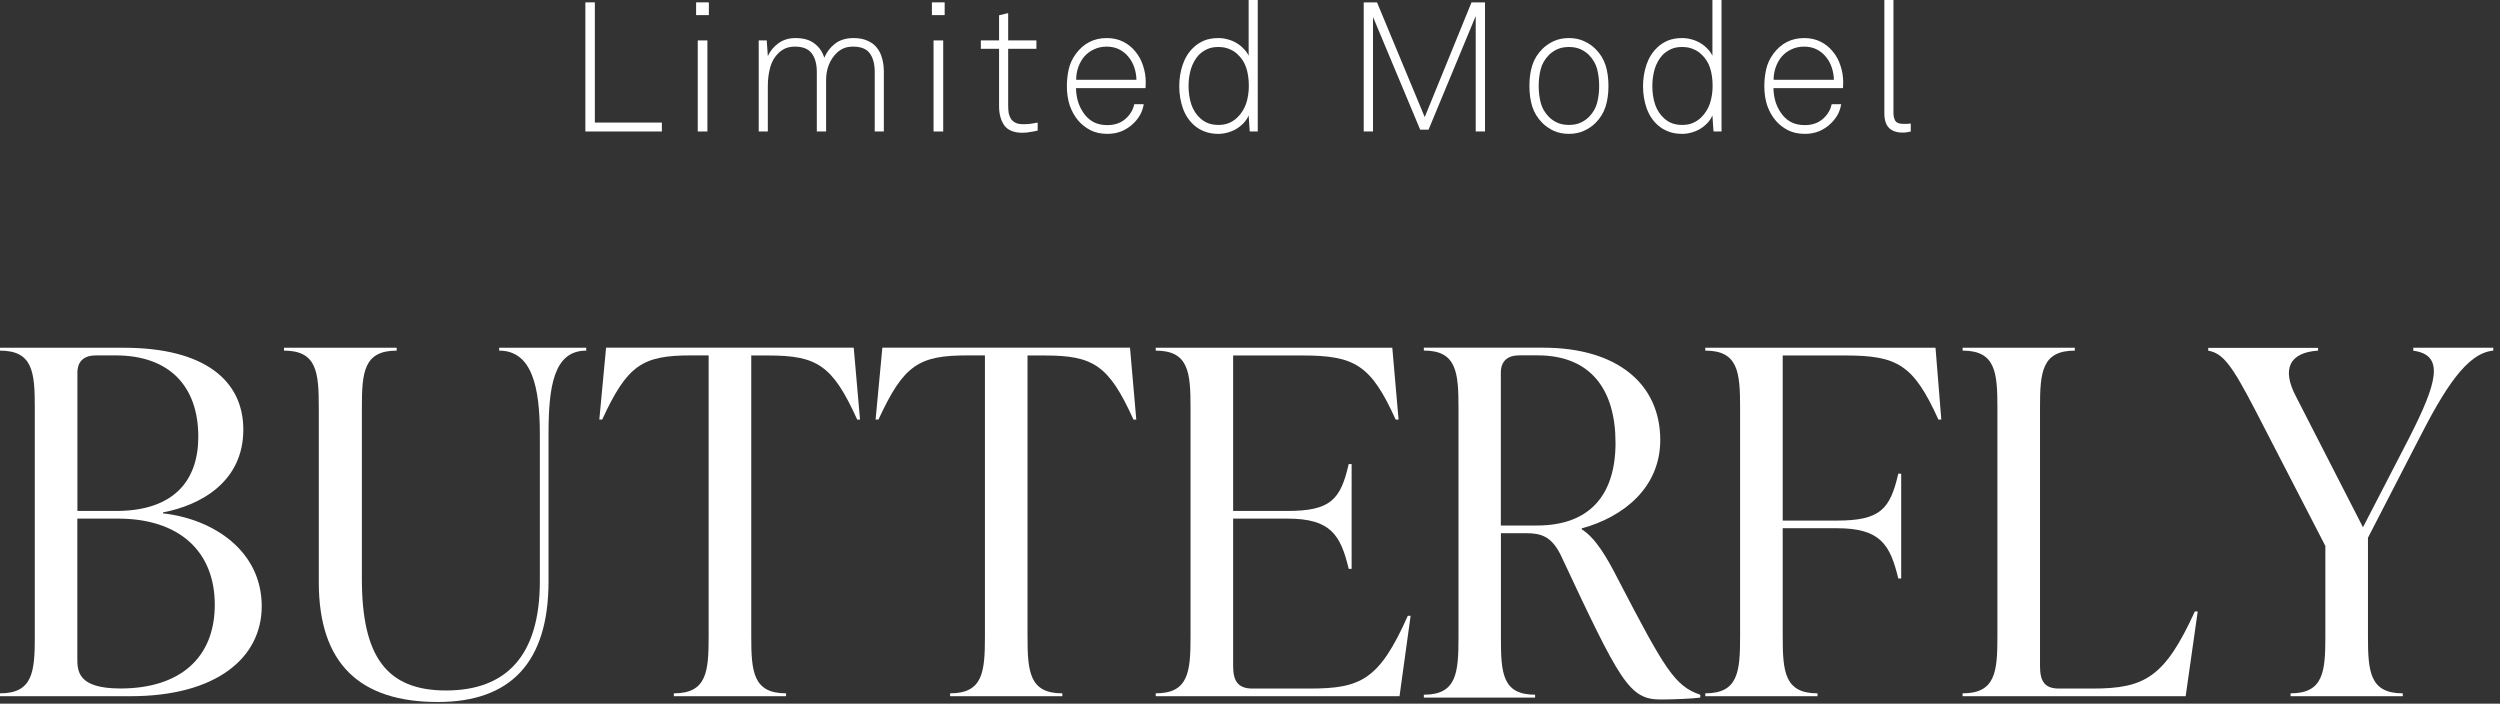
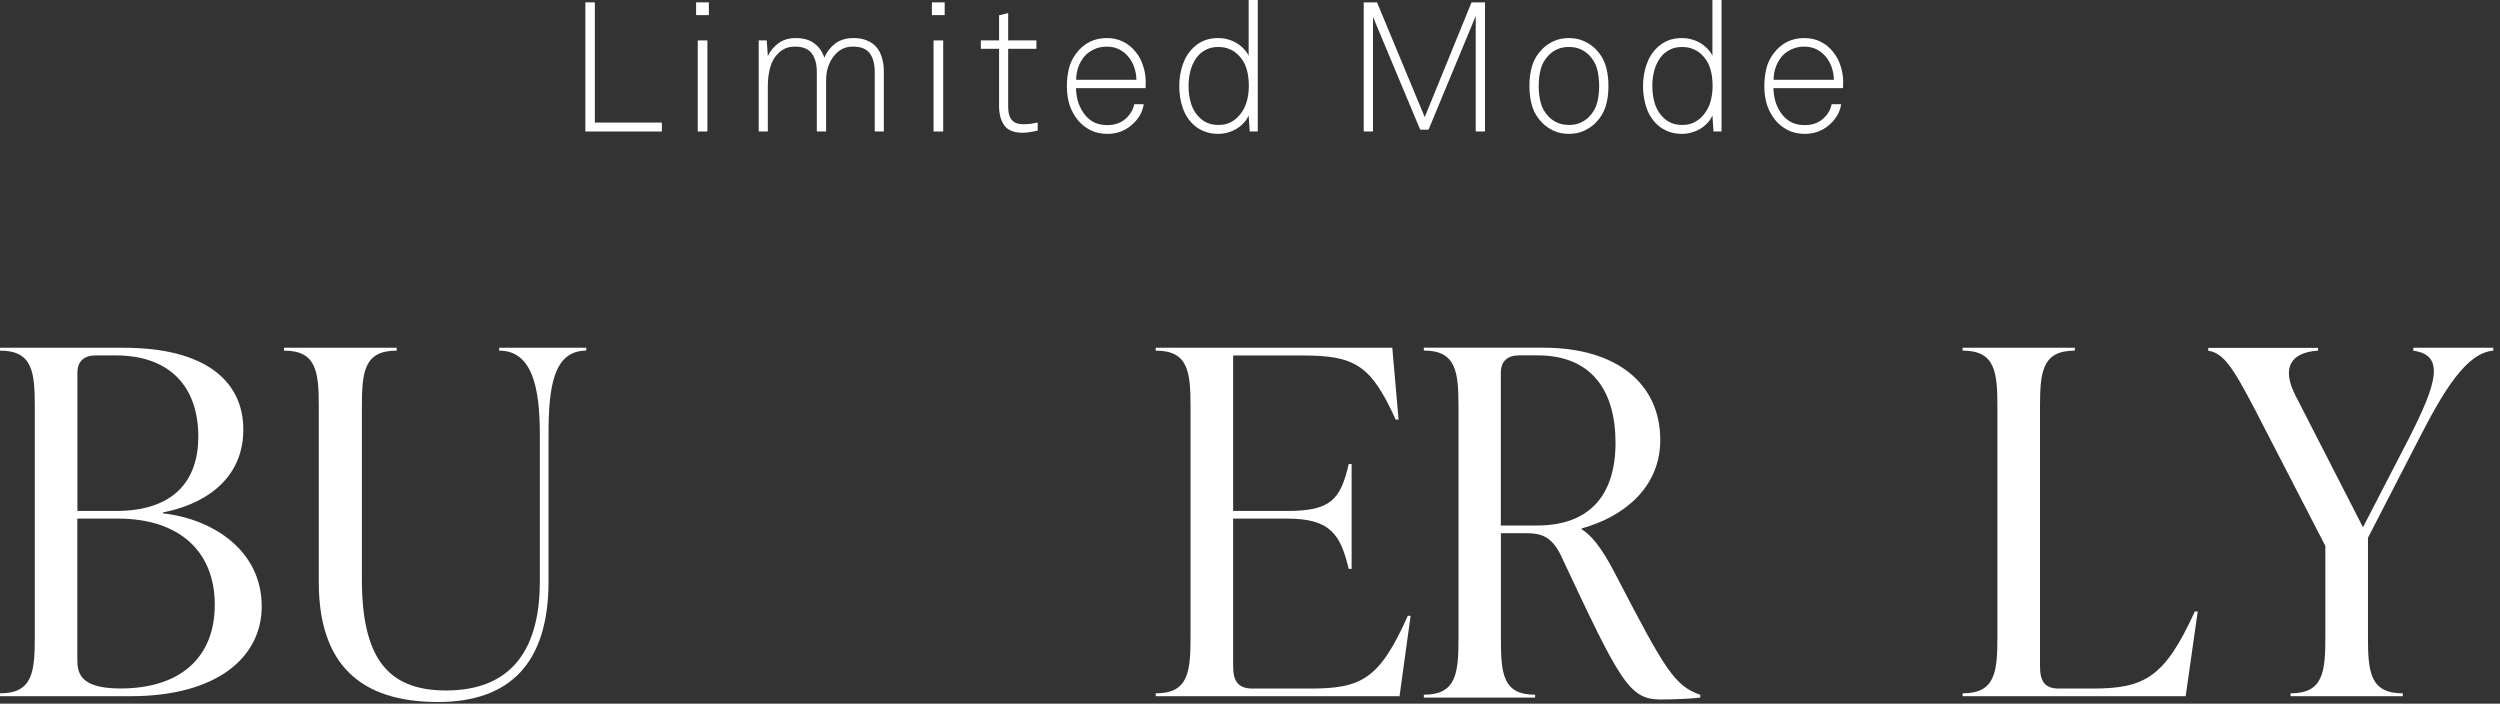
<svg xmlns="http://www.w3.org/2000/svg" width="302" height="85" viewBox="0 0 302 85" fill="none">
  <rect x="0" y="0" width="302" height="85" fill="#333333" stroke="none" />
  <path d="M70.713 15.884V0.286L71.857 0.286V14.806L79.953 14.806V15.884L70.713 15.884Z" fill="white" />
  <path d="M84.09 1.826V0.286L85.63 0.286V1.826L84.09 1.826ZM84.288 15.884V4.884L85.454 4.884V15.884H84.288Z" fill="white" />
  <path d="M105.667 15.884V8.69C105.667 7.737 105.469 6.989 105.073 6.446C104.677 5.903 104.002 5.632 103.049 5.632C102.623 5.632 102.249 5.698 101.927 5.83C101.619 5.962 101.34 6.145 101.091 6.38C100.665 6.791 100.343 7.275 100.123 7.832C99.903 8.389 99.793 8.998 99.793 9.658V15.884H98.671V8.69C98.671 7.737 98.465 6.989 98.055 6.446C97.659 5.903 96.984 5.632 96.031 5.632C95.605 5.632 95.231 5.698 94.909 5.83C94.601 5.962 94.322 6.145 94.073 6.38C93.574 6.849 93.229 7.436 93.039 8.14C92.848 8.844 92.753 9.592 92.753 10.384V15.884H91.653V4.884H92.621L92.753 6.776C93.046 6.145 93.479 5.625 94.051 5.214C94.623 4.803 95.305 4.598 96.097 4.598C97.065 4.598 97.827 4.818 98.385 5.258C98.957 5.683 99.353 6.255 99.573 6.974C99.866 6.285 100.299 5.72 100.871 5.28C101.457 4.825 102.205 4.598 103.115 4.598C103.76 4.598 104.31 4.701 104.765 4.906C105.234 5.097 105.615 5.375 105.909 5.742C106.202 6.094 106.415 6.519 106.547 7.018C106.693 7.502 106.767 8.037 106.767 8.624V15.884H105.667Z" fill="white" />
  <path d="M112.575 1.826V0.286L114.115 0.286V1.826L112.575 1.826ZM112.773 15.884V4.884H113.939V15.884H112.773Z" fill="white" />
  <path d="M125.351 15.774C125.043 15.847 124.735 15.906 124.427 15.95C124.134 16.009 123.833 16.038 123.525 16.038C122.499 16.038 121.765 15.745 121.325 15.158C120.9 14.557 120.687 13.779 120.687 12.826V5.896H118.487V4.884H120.687V1.848L121.787 1.584V4.884L125.197 4.884V5.896L121.787 5.896V12.782C121.787 13.105 121.809 13.405 121.853 13.684C121.912 13.948 122.007 14.183 122.139 14.388C122.286 14.579 122.477 14.733 122.711 14.85C122.946 14.953 123.247 15.004 123.613 15.004C123.907 15.004 124.193 14.989 124.471 14.96C124.765 14.916 125.058 14.865 125.351 14.806V15.774Z" fill="white" />
  <path d="M138.383 10.648L129.979 10.648C129.994 11.293 130.096 11.902 130.287 12.474C130.492 13.031 130.771 13.523 131.123 13.948C131.431 14.315 131.798 14.601 132.223 14.806C132.663 15.011 133.184 15.114 133.785 15.114C134.768 15.114 135.567 14.791 136.183 14.146C136.388 13.941 136.557 13.713 136.689 13.464C136.836 13.215 136.946 12.921 137.019 12.584H138.163C138.09 13.053 137.943 13.486 137.723 13.882C137.503 14.263 137.239 14.601 136.931 14.894C136.535 15.29 136.066 15.605 135.523 15.84C134.995 16.06 134.416 16.17 133.785 16.17C132.993 16.17 132.311 16.023 131.739 15.73C131.167 15.437 130.683 15.063 130.287 14.608C129.832 14.08 129.48 13.464 129.231 12.76C128.996 12.041 128.879 11.264 128.879 10.428C128.879 9.724 128.952 9.042 129.099 8.382C129.246 7.722 129.532 7.099 129.957 6.512C130.896 5.236 132.142 4.598 133.697 4.598C134.445 4.598 135.105 4.745 135.677 5.038C136.264 5.331 136.755 5.727 137.151 6.226C137.562 6.71 137.87 7.275 138.075 7.92C138.295 8.565 138.405 9.233 138.405 9.922L138.383 10.648ZM137.283 9.636C137.268 9.108 137.18 8.609 137.019 8.14C136.858 7.656 136.623 7.231 136.315 6.864C136.007 6.483 135.633 6.182 135.193 5.962C134.753 5.742 134.254 5.632 133.697 5.632C133.125 5.632 132.612 5.742 132.157 5.962C131.702 6.167 131.314 6.453 130.991 6.82C130.683 7.187 130.441 7.612 130.265 8.096C130.089 8.58 130.001 9.093 130.001 9.636L137.283 9.636Z" fill="white" />
  <path d="M150.969 15.884L150.837 13.948C150.69 14.285 150.485 14.593 150.221 14.872C149.957 15.151 149.663 15.385 149.341 15.576C149.018 15.767 148.666 15.913 148.285 16.016C147.918 16.119 147.551 16.17 147.185 16.17C146.554 16.17 145.997 16.075 145.513 15.884C145.043 15.708 144.625 15.459 144.259 15.136C143.643 14.593 143.188 13.911 142.895 13.09C142.601 12.254 142.455 11.359 142.455 10.406C142.455 9.497 142.594 8.631 142.873 7.81C143.151 6.989 143.584 6.299 144.171 5.742C144.537 5.39 144.963 5.111 145.447 4.906C145.945 4.701 146.517 4.598 147.163 4.598C147.559 4.598 147.94 4.649 148.307 4.752C148.688 4.855 149.04 5.001 149.363 5.192C149.685 5.383 149.971 5.61 150.221 5.874C150.485 6.138 150.69 6.424 150.837 6.732V0L151.937 0V15.884H150.969ZM150.859 10.384C150.859 9.563 150.756 8.837 150.551 8.206C150.345 7.561 149.986 7.003 149.473 6.534C149.194 6.27 148.864 6.065 148.483 5.918C148.116 5.757 147.676 5.676 147.163 5.676C146.649 5.676 146.202 5.764 145.821 5.94C145.439 6.116 145.102 6.351 144.809 6.644C144.383 7.113 144.068 7.678 143.863 8.338C143.672 8.998 143.577 9.68 143.577 10.384C143.577 11.176 143.687 11.917 143.907 12.606C144.141 13.295 144.515 13.867 145.029 14.322C145.307 14.571 145.623 14.762 145.975 14.894C146.327 15.026 146.737 15.092 147.207 15.092C147.691 15.092 148.116 15.011 148.483 14.85C148.849 14.689 149.172 14.476 149.451 14.212C149.949 13.728 150.309 13.163 150.529 12.518C150.749 11.858 150.859 11.147 150.859 10.384Z" fill="white" />
  <path d="M178.267 15.884V1.936L172.569 15.664H171.557L165.859 2.046V15.884H164.737V0.286L166.343 0.286L172.107 14.146L177.761 0.286L179.389 0.286V15.884H178.267Z" fill="white" />
  <path d="M194.301 10.384C194.301 11.323 194.184 12.159 193.949 12.892C193.714 13.625 193.311 14.278 192.739 14.85C192.358 15.231 191.896 15.547 191.353 15.796C190.825 16.045 190.216 16.17 189.527 16.17C188.838 16.17 188.222 16.045 187.679 15.796C187.151 15.547 186.696 15.231 186.315 14.85C185.743 14.278 185.34 13.625 185.105 12.892C184.87 12.159 184.753 11.323 184.753 10.384C184.753 9.445 184.87 8.609 185.105 7.876C185.34 7.143 185.743 6.49 186.315 5.918C186.696 5.537 187.151 5.221 187.679 4.972C188.222 4.723 188.838 4.598 189.527 4.598C190.216 4.598 190.825 4.723 191.353 4.972C191.896 5.221 192.358 5.537 192.739 5.918C193.311 6.49 193.714 7.143 193.949 7.876C194.184 8.609 194.301 9.445 194.301 10.384ZM193.179 10.384C193.179 9.665 193.098 8.991 192.937 8.36C192.776 7.729 192.446 7.157 191.947 6.644C191.654 6.351 191.309 6.116 190.913 5.94C190.517 5.764 190.055 5.676 189.527 5.676C188.999 5.676 188.537 5.764 188.141 5.94C187.745 6.116 187.4 6.351 187.107 6.644C186.608 7.157 186.278 7.729 186.117 8.36C185.956 8.991 185.875 9.665 185.875 10.384C185.875 11.103 185.956 11.777 186.117 12.408C186.278 13.039 186.608 13.611 187.107 14.124C187.4 14.417 187.745 14.652 188.141 14.828C188.537 15.004 188.999 15.092 189.527 15.092C190.055 15.092 190.517 15.004 190.913 14.828C191.309 14.652 191.654 14.417 191.947 14.124C192.446 13.611 192.776 13.039 192.937 12.408C193.098 11.777 193.179 11.103 193.179 10.384Z" fill="white" />
  <path d="M206.993 15.884L206.861 13.948C206.714 14.285 206.509 14.593 206.245 14.872C205.981 15.151 205.688 15.385 205.365 15.576C205.042 15.767 204.69 15.913 204.309 16.016C203.942 16.119 203.576 16.17 203.209 16.17C202.578 16.17 202.021 16.075 201.537 15.884C201.068 15.708 200.65 15.459 200.283 15.136C199.667 14.593 199.212 13.911 198.919 13.09C198.626 12.254 198.479 11.359 198.479 10.406C198.479 9.497 198.618 8.631 198.897 7.81C199.176 6.989 199.608 6.299 200.195 5.742C200.562 5.39 200.987 5.111 201.471 4.906C201.97 4.701 202.542 4.598 203.187 4.598C203.583 4.598 203.964 4.649 204.331 4.752C204.712 4.855 205.064 5.001 205.387 5.192C205.71 5.383 205.996 5.61 206.245 5.874C206.509 6.138 206.714 6.424 206.861 6.732V0L207.961 0V15.884H206.993ZM206.883 10.384C206.883 9.563 206.78 8.837 206.575 8.206C206.37 7.561 206.01 7.003 205.497 6.534C205.218 6.27 204.888 6.065 204.507 5.918C204.14 5.757 203.7 5.676 203.187 5.676C202.674 5.676 202.226 5.764 201.845 5.94C201.464 6.116 201.126 6.351 200.833 6.644C200.408 7.113 200.092 7.678 199.887 8.338C199.696 8.998 199.601 9.68 199.601 10.384C199.601 11.176 199.711 11.917 199.931 12.606C200.166 13.295 200.54 13.867 201.053 14.322C201.332 14.571 201.647 14.762 201.999 14.894C202.351 15.026 202.762 15.092 203.231 15.092C203.715 15.092 204.14 15.011 204.507 14.85C204.874 14.689 205.196 14.476 205.475 14.212C205.974 13.728 206.333 13.163 206.553 12.518C206.773 11.858 206.883 11.147 206.883 10.384Z" fill="white" />
  <path d="M222.635 10.648L214.231 10.648C214.245 11.293 214.348 11.902 214.539 12.474C214.744 13.031 215.023 13.523 215.375 13.948C215.683 14.315 216.049 14.601 216.475 14.806C216.915 15.011 217.435 15.114 218.037 15.114C219.019 15.114 219.819 14.791 220.435 14.146C220.64 13.941 220.809 13.713 220.941 13.464C221.087 13.215 221.197 12.921 221.271 12.584H222.415C222.341 13.053 222.195 13.486 221.975 13.882C221.755 14.263 221.491 14.601 221.183 14.894C220.787 15.29 220.317 15.605 219.775 15.84C219.247 16.06 218.667 16.17 218.037 16.17C217.245 16.17 216.563 16.023 215.991 15.73C215.419 15.437 214.935 15.063 214.539 14.608C214.084 14.08 213.732 13.464 213.483 12.76C213.248 12.041 213.131 11.264 213.131 10.428C213.131 9.724 213.204 9.042 213.351 8.382C213.497 7.722 213.783 7.099 214.209 6.512C215.147 5.236 216.394 4.598 217.949 4.598C218.697 4.598 219.357 4.745 219.929 5.038C220.515 5.331 221.007 5.727 221.403 6.226C221.813 6.71 222.121 7.275 222.327 7.92C222.547 8.565 222.657 9.233 222.657 9.922L222.635 10.648ZM221.535 9.636C221.52 9.108 221.432 8.609 221.271 8.14C221.109 7.656 220.875 7.231 220.567 6.864C220.259 6.483 219.885 6.182 219.445 5.962C219.005 5.742 218.506 5.632 217.949 5.632C217.377 5.632 216.863 5.742 216.409 5.962C215.954 6.167 215.565 6.453 215.243 6.82C214.935 7.187 214.693 7.612 214.517 8.096C214.341 8.58 214.253 9.093 214.253 9.636L221.535 9.636Z" fill="white" />
-   <path d="M230.82 15.884C230.703 15.913 230.563 15.943 230.402 15.972C230.255 16.001 230.065 16.016 229.83 16.016C229.126 16.016 228.583 15.833 228.202 15.466C227.821 15.085 227.63 14.491 227.63 13.684V0L228.73 0V13.64C228.73 14.021 228.803 14.337 228.95 14.586C229.097 14.835 229.405 14.96 229.874 14.96C230.094 14.96 230.263 14.96 230.38 14.96C230.512 14.96 230.659 14.945 230.82 14.916V15.884Z" fill="white" />
  <path d="M19.692 62.013C25.829 62.704 31.616 66.576 31.616 73.234C31.616 79.479 26.12 84.101 15.779 84.101H0V83.755C3.971 83.755 4.204 81.151 4.204 76.876V49.234C4.204 44.959 3.971 42.355 0 42.355V42.009H14.963C24.664 42.009 29.393 45.939 29.393 51.896C29.393 58.198 24.246 61.032 19.692 61.897V62.013ZM11.575 42.932C10.176 42.932 9.351 43.623 9.351 45.017V61.724H14.021C21.032 61.724 23.955 58.025 23.955 52.76C23.955 46.698 20.508 42.932 13.963 42.932H11.565H11.575ZM25.945 73.052C25.945 66.576 21.625 62.647 14.255 62.647H9.341V79.47C9.341 81.026 9.341 83.169 14.546 83.169C21.731 83.169 25.945 79.47 25.945 73.052V73.052Z" fill="white" />
  <path d="M38.51 70.342V49.234C38.51 44.959 38.277 42.355 34.306 42.355V42.009H47.919V42.355C43.948 42.355 43.715 44.959 43.715 49.234V69.939C43.715 79.306 46.696 83.409 53.881 83.409C61.067 83.409 65.213 79.306 65.213 70.227V52.472C65.213 46.803 64.281 42.355 60.3 42.355V42.009H70.816V42.355C66.844 42.355 66.262 46.803 66.262 52.472V70.227C66.262 79.998 61.708 84.802 52.881 84.802C43.53 84.802 38.51 80.238 38.51 70.342Z" fill="white" />
-   <path d="M103.898 50.685H103.549C100.568 44.094 98.694 42.942 92.8 42.942H90.751V76.876C90.751 81.151 90.984 83.755 94.955 83.755V84.101H81.4V83.755C85.371 83.755 85.605 81.151 85.605 76.876V42.932H83.497C77.594 42.932 75.787 44.085 72.748 50.676H72.399L73.214 42H103.131L103.889 50.676L103.898 50.685Z" fill="white" />
-   <path d="M137.272 50.685H136.923C133.942 44.094 132.068 42.942 126.174 42.942H124.125V76.876C124.125 81.151 124.358 83.755 128.329 83.755V84.101H114.774V83.755C118.745 83.755 118.979 81.151 118.979 76.876V42.932H116.871C110.968 42.932 109.162 44.085 106.122 50.676H105.773L106.588 42H136.505L137.263 50.676L137.272 50.685Z" fill="white" />
  <path d="M170.403 74.387L169.063 84.101H139.612V83.755C143.584 83.755 143.817 81.151 143.817 76.876V49.234C143.817 44.959 143.584 42.355 139.612 42.355V42.009H168.189L168.947 50.685H168.597C165.616 44.094 163.684 42.941 157.324 42.941H148.963V61.724H155.508C160.771 61.724 161.936 60.341 162.926 56.056H163.276V68.719H162.926C161.936 64.616 160.761 62.647 155.508 62.647H148.963V80.459C148.963 82.198 149.488 83.178 151.303 83.178H158.198C164.393 83.178 166.616 82.141 170.063 74.387H170.413H170.403Z" fill="white" />
-   <path d="M233.81 42.009L234.509 50.685H234.159C231.178 44.094 229.246 42.941 222.944 42.941H215.351V62.887H221.896C227.158 62.887 228.324 61.503 229.314 57.218H229.664V69.881H229.314C228.324 65.779 227.149 63.809 221.896 63.809H215.351V76.876C215.351 81.151 215.584 83.755 219.555 83.755V84.101H206V83.755C209.971 83.755 210.204 81.151 210.204 76.876V49.234C210.204 44.959 209.971 42.355 206 42.355V42.009H233.82H233.81Z" fill="white" />
  <path d="M237.082 84.101V83.755C241.054 83.755 241.287 81.151 241.287 76.876V49.234C241.287 44.959 241.054 42.355 237.082 42.355V42.009H250.638V42.355C246.666 42.355 246.433 44.959 246.433 49.234V80.459C246.433 82.256 246.958 83.178 248.715 83.178H252.803C259.115 83.178 261.513 81.795 265.135 73.868H265.484L264.028 84.101H237.092H237.082Z" fill="white" />
  <path d="M291.546 42.009H301.189V42.355C297.974 42.643 295.285 46.977 292.071 53.279L286.05 64.962V76.876C286.05 81.151 286.283 83.755 290.255 83.755V84.101H276.7V83.755C280.671 83.755 280.904 81.151 280.904 76.876V65.952L272.369 49.417C269.679 44.267 268.572 42.653 266.756 42.365V42.019H280.02V42.355C276.515 42.586 275.641 44.613 277.331 47.851L285.448 63.694L291.003 52.943C294.391 46.294 295.382 42.884 291.527 42.365V42.019L291.546 42.009Z" fill="white" />
  <path d="M205.393 83.921V84.268C204.639 84.384 202.193 84.5 200.627 84.5C196.788 84.5 195.735 82.406 188.522 67.023C187.42 64.813 186.192 64.408 184.336 64.408H181.31V77.011C181.31 81.306 181.484 83.921 185.438 83.921V84.268H172V83.921C175.954 83.921 176.186 81.306 176.186 77.011V49.257C176.186 44.963 175.954 42.347 172 42.347V42H186.424C195.387 42 200.559 46.41 200.559 53.146C200.559 58.898 196.141 62.439 191.075 63.829V63.945C192.767 64.987 194.159 67.429 195.435 69.928C201.081 80.785 202.299 82.879 205.383 83.921H205.393ZM181.31 63.482H185.67C192.013 63.482 195.155 59.824 195.155 53.493C195.155 47.163 192.245 42.926 185.728 42.926H183.514C182.122 42.926 181.301 43.621 181.301 45.02V63.482H181.31Z" fill="white" />
</svg>